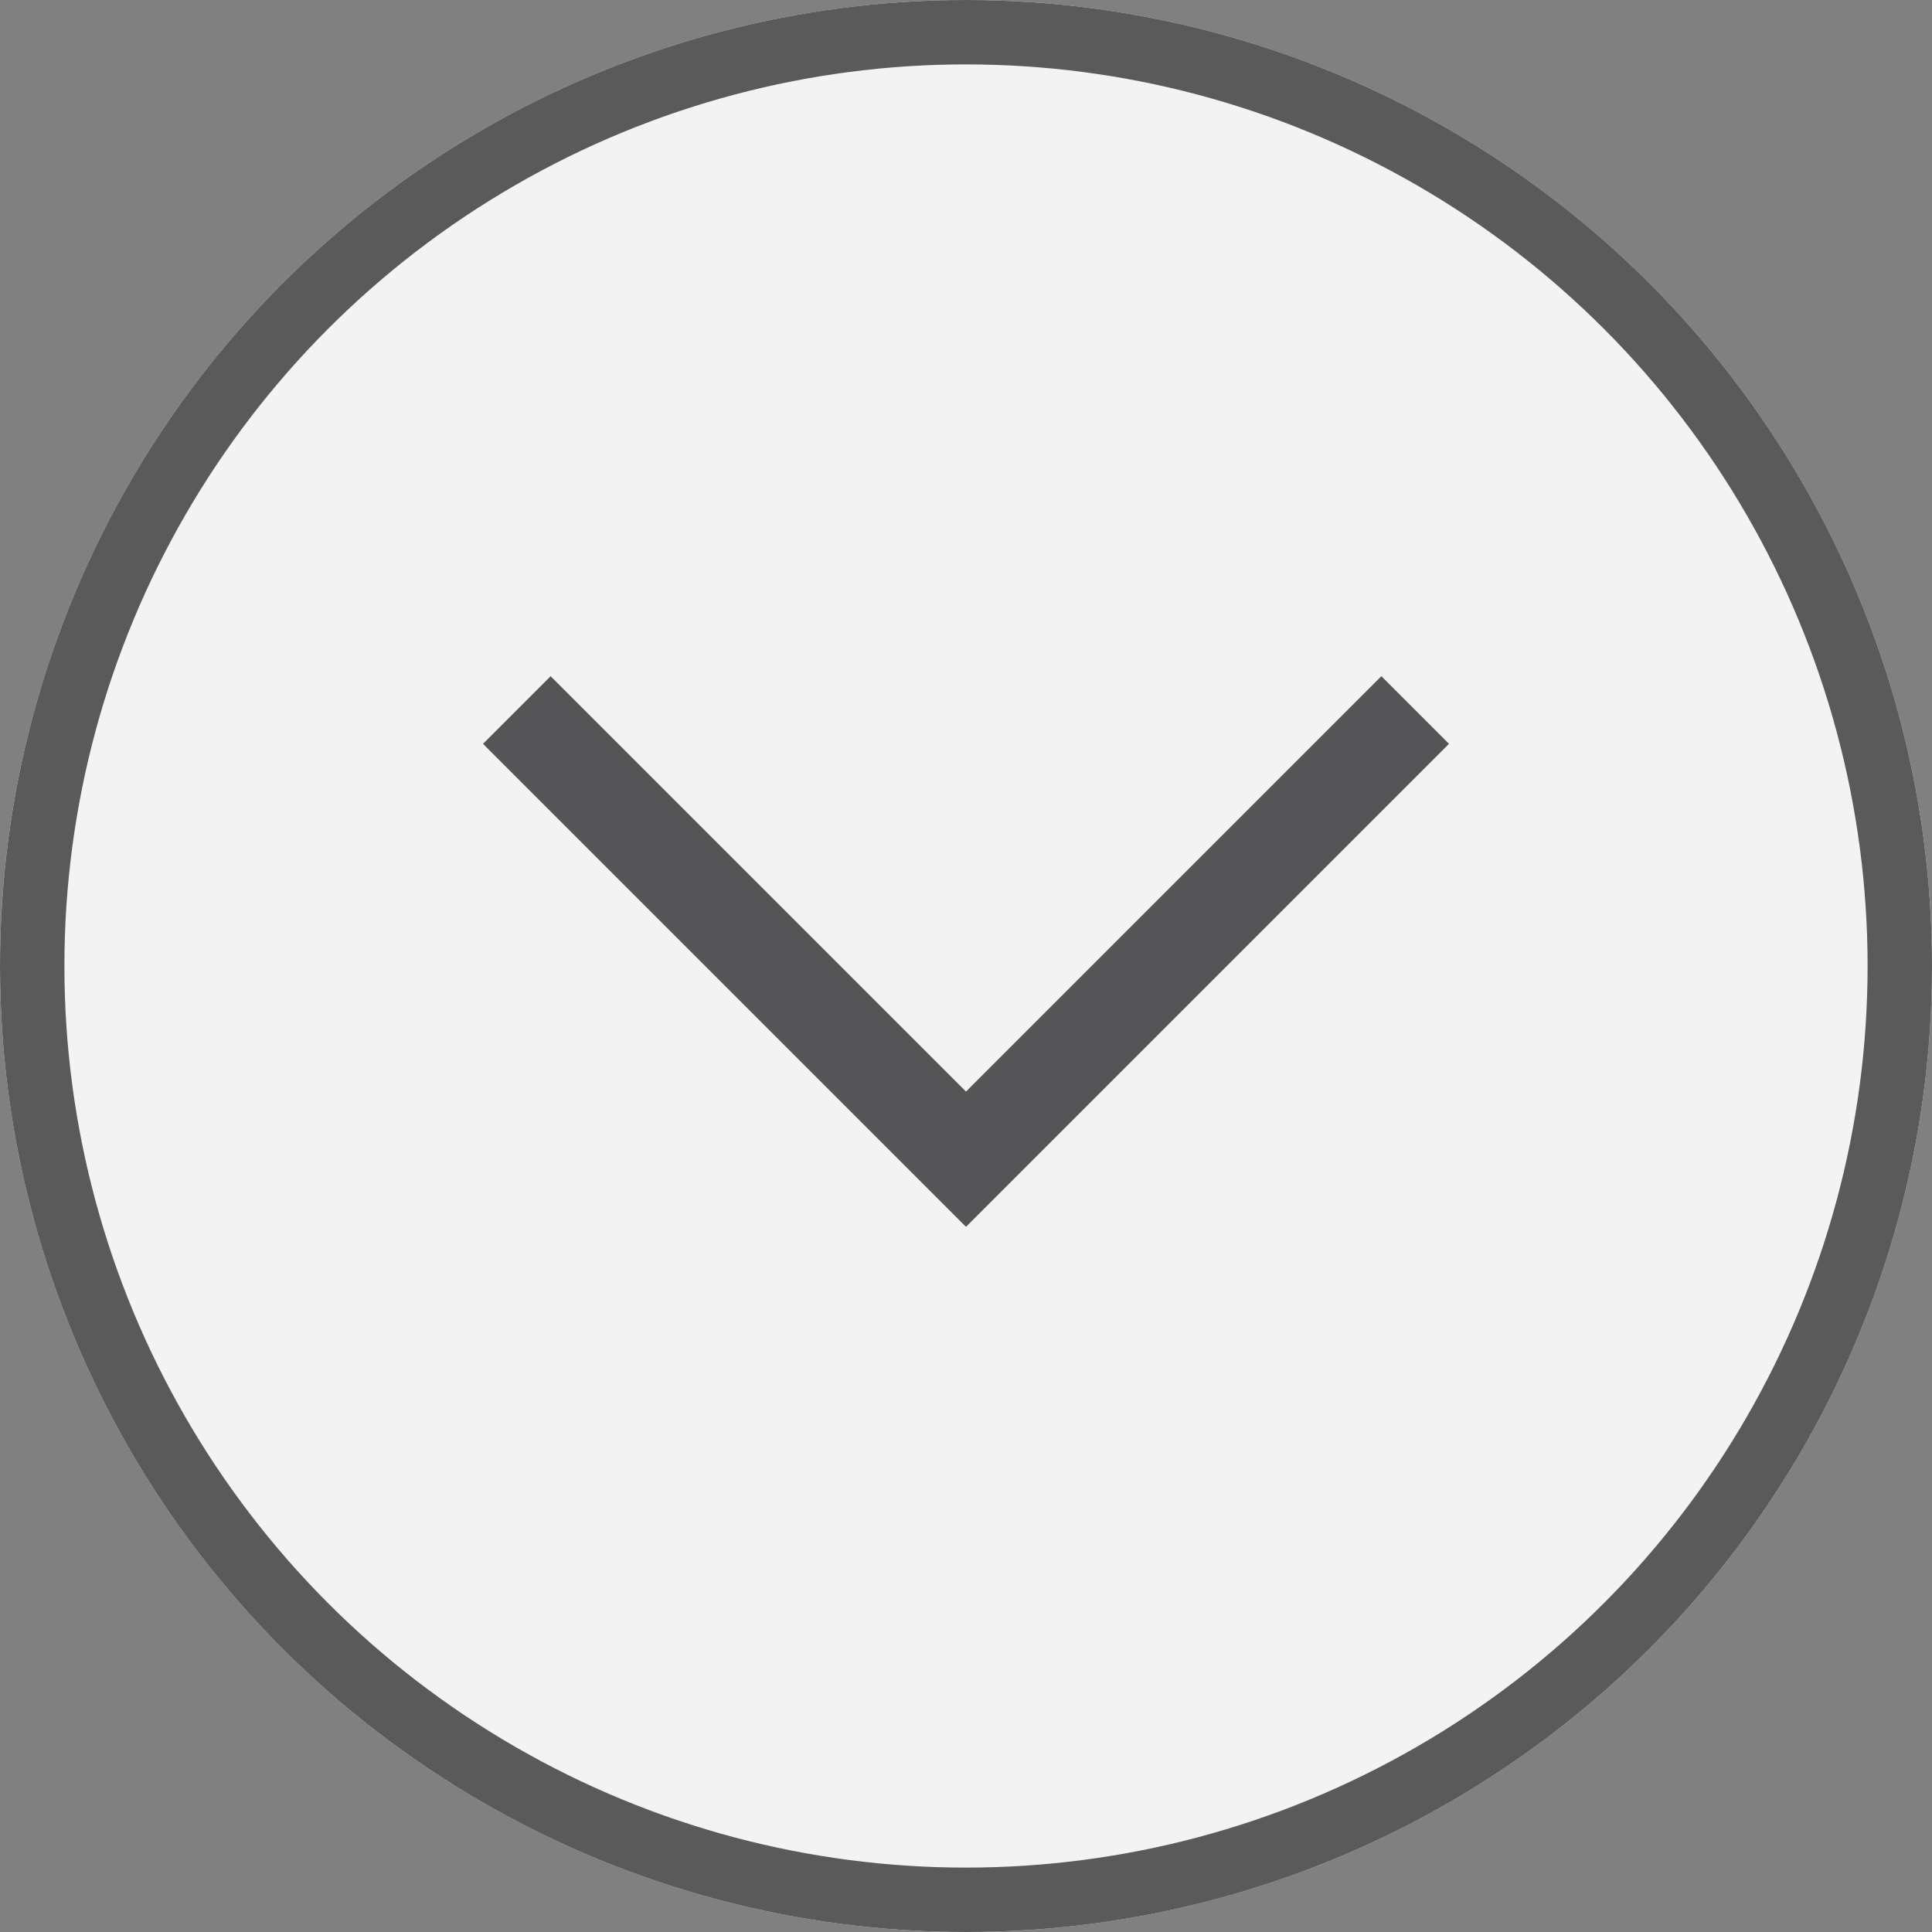
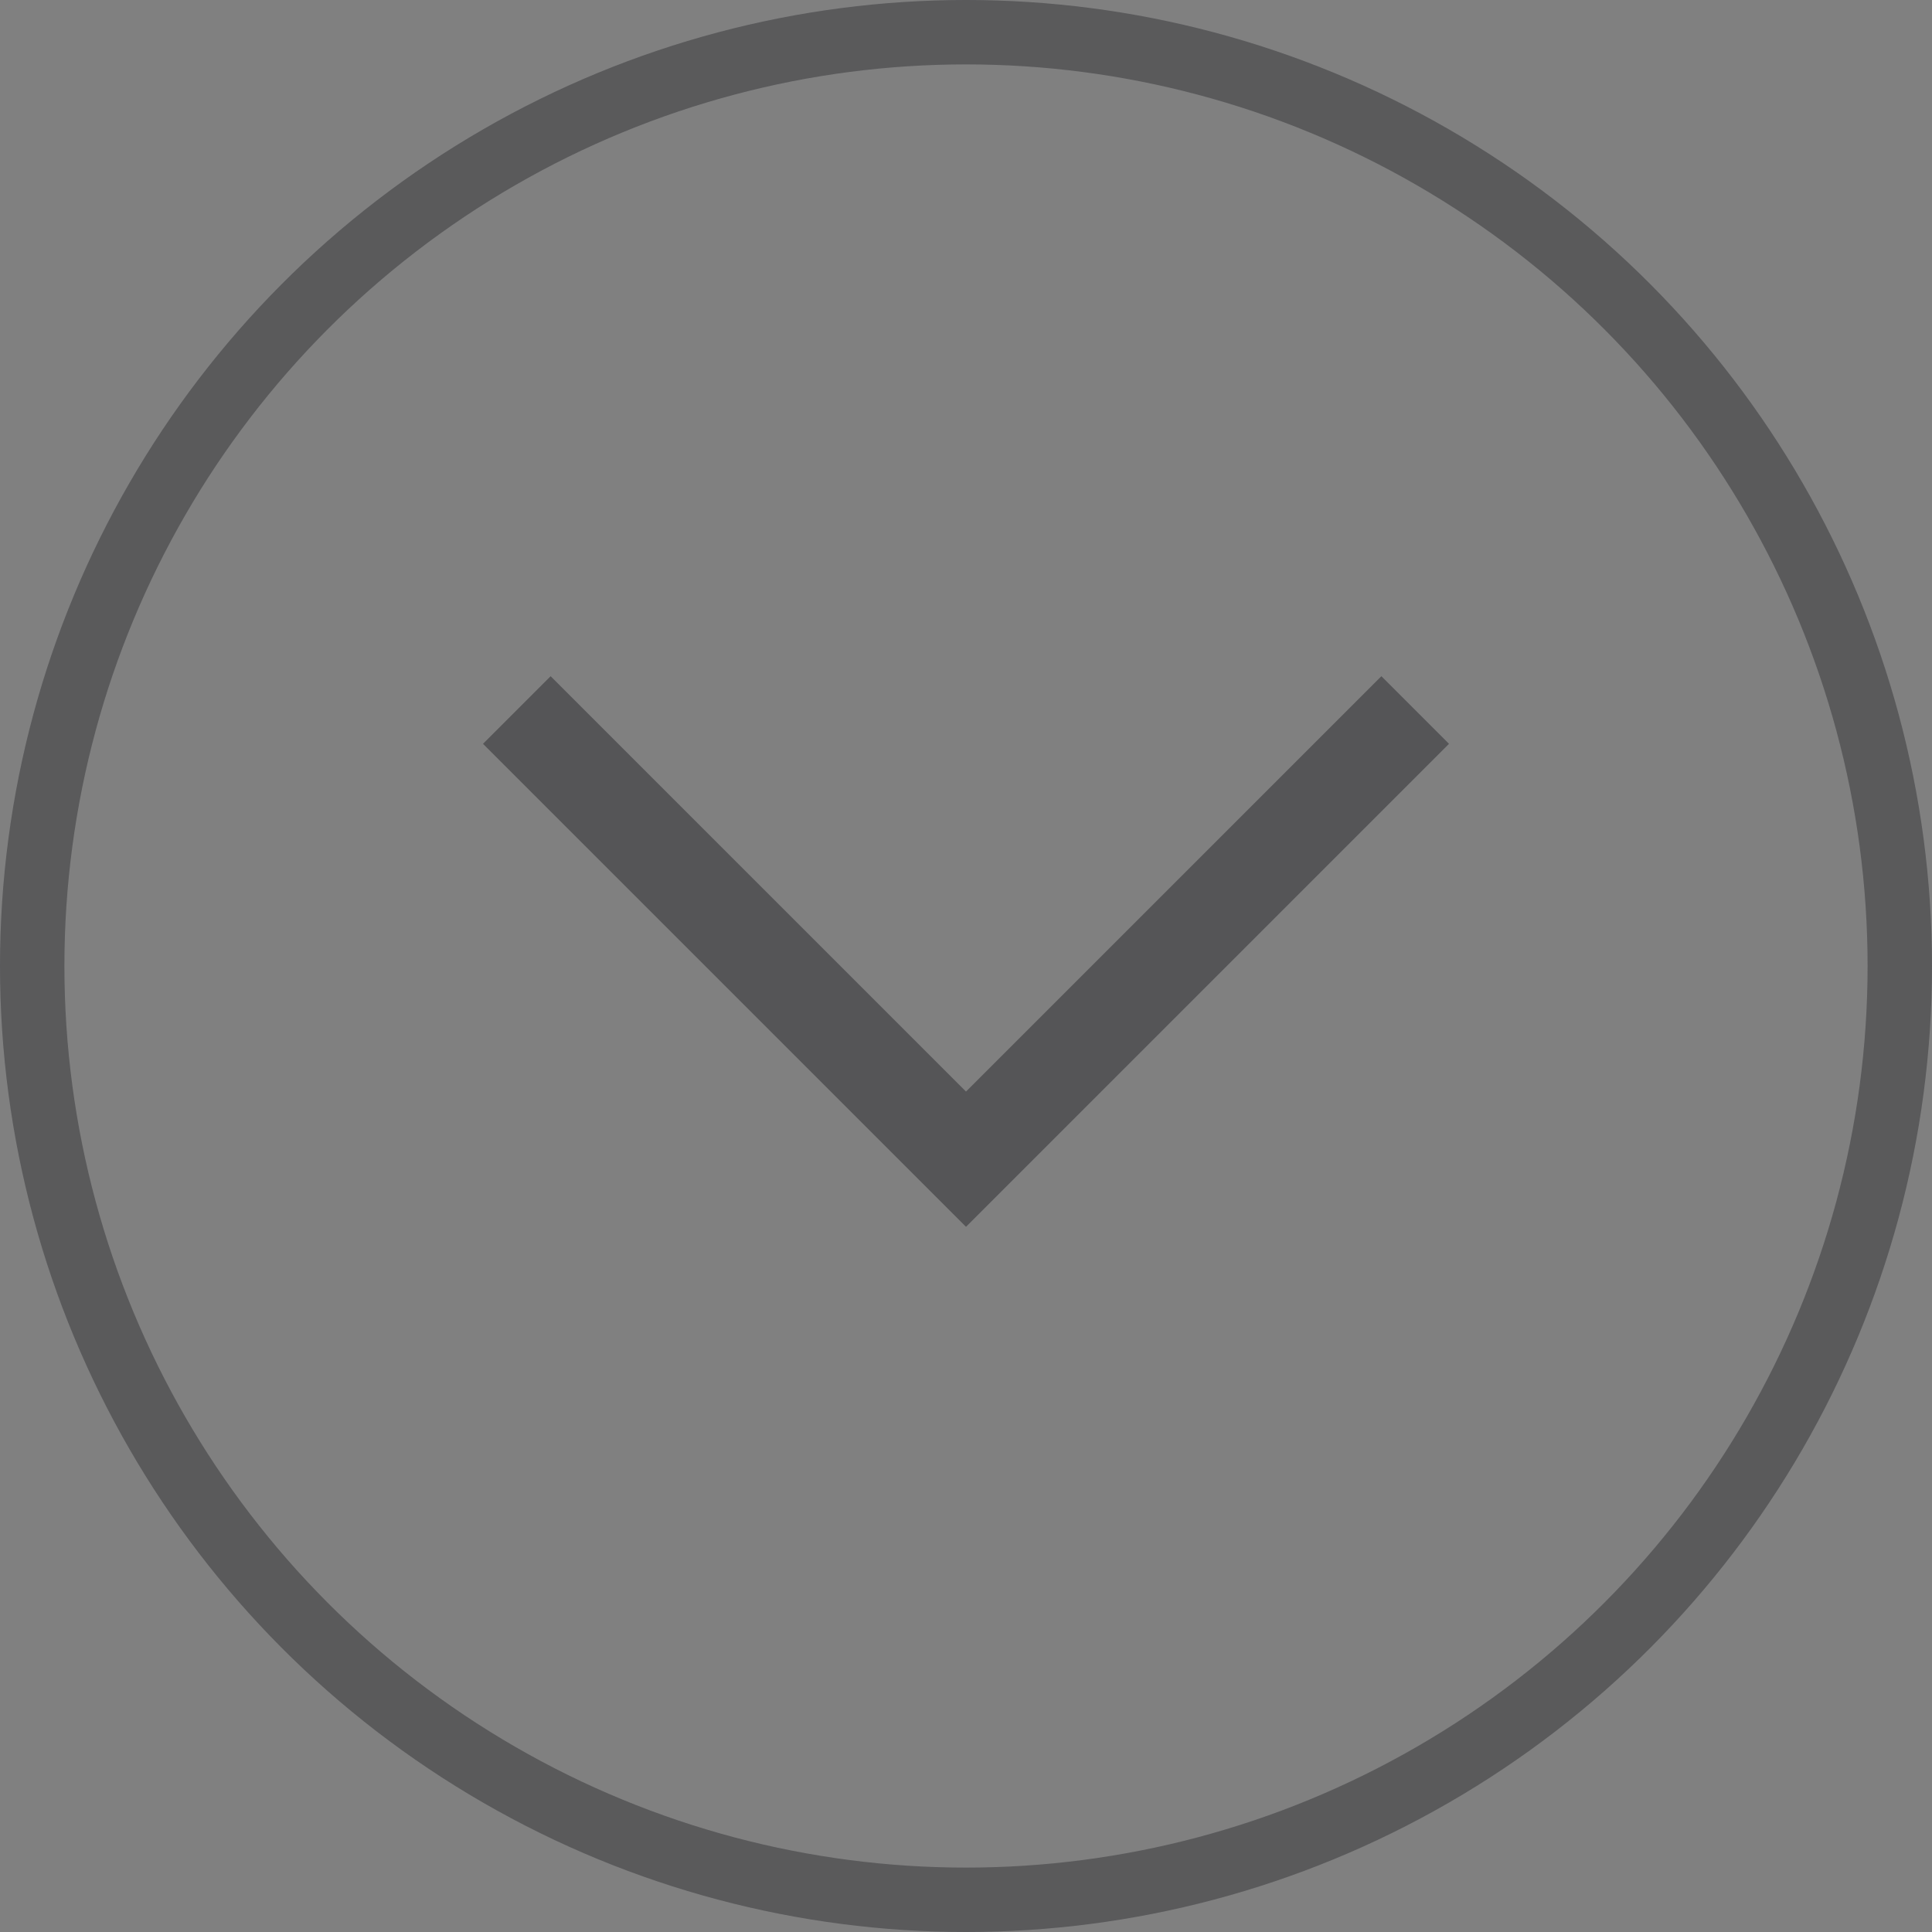
<svg xmlns="http://www.w3.org/2000/svg" width="60" height="60" viewBox="0 0 60 60">
  <rect x="0" y="0" width="60" height="60" fill="#808080" stroke="none" />
  <g id="Groupe_30" data-name="Groupe 30" transform="translate(-724 -624)">
    <g id="Ellipse_1" data-name="Ellipse 1" transform="translate(724 624)" fill="#fff" stroke="#555557" stroke-width="2" opacity="0.9">
-       <circle cx="30" cy="30" r="30" stroke="none" />
      <circle cx="30" cy="30" r="29" fill="none" />
    </g>
    <g id="chevron-down" transform="translate(730 629.1)">
      <path id="Tracé_199" data-name="Tracé 199" d="M24,33,9,18l2.1-2.1L24,28.8,36.9,15.9,39,18Z" fill="#555557" />
    </g>
  </g>
</svg>